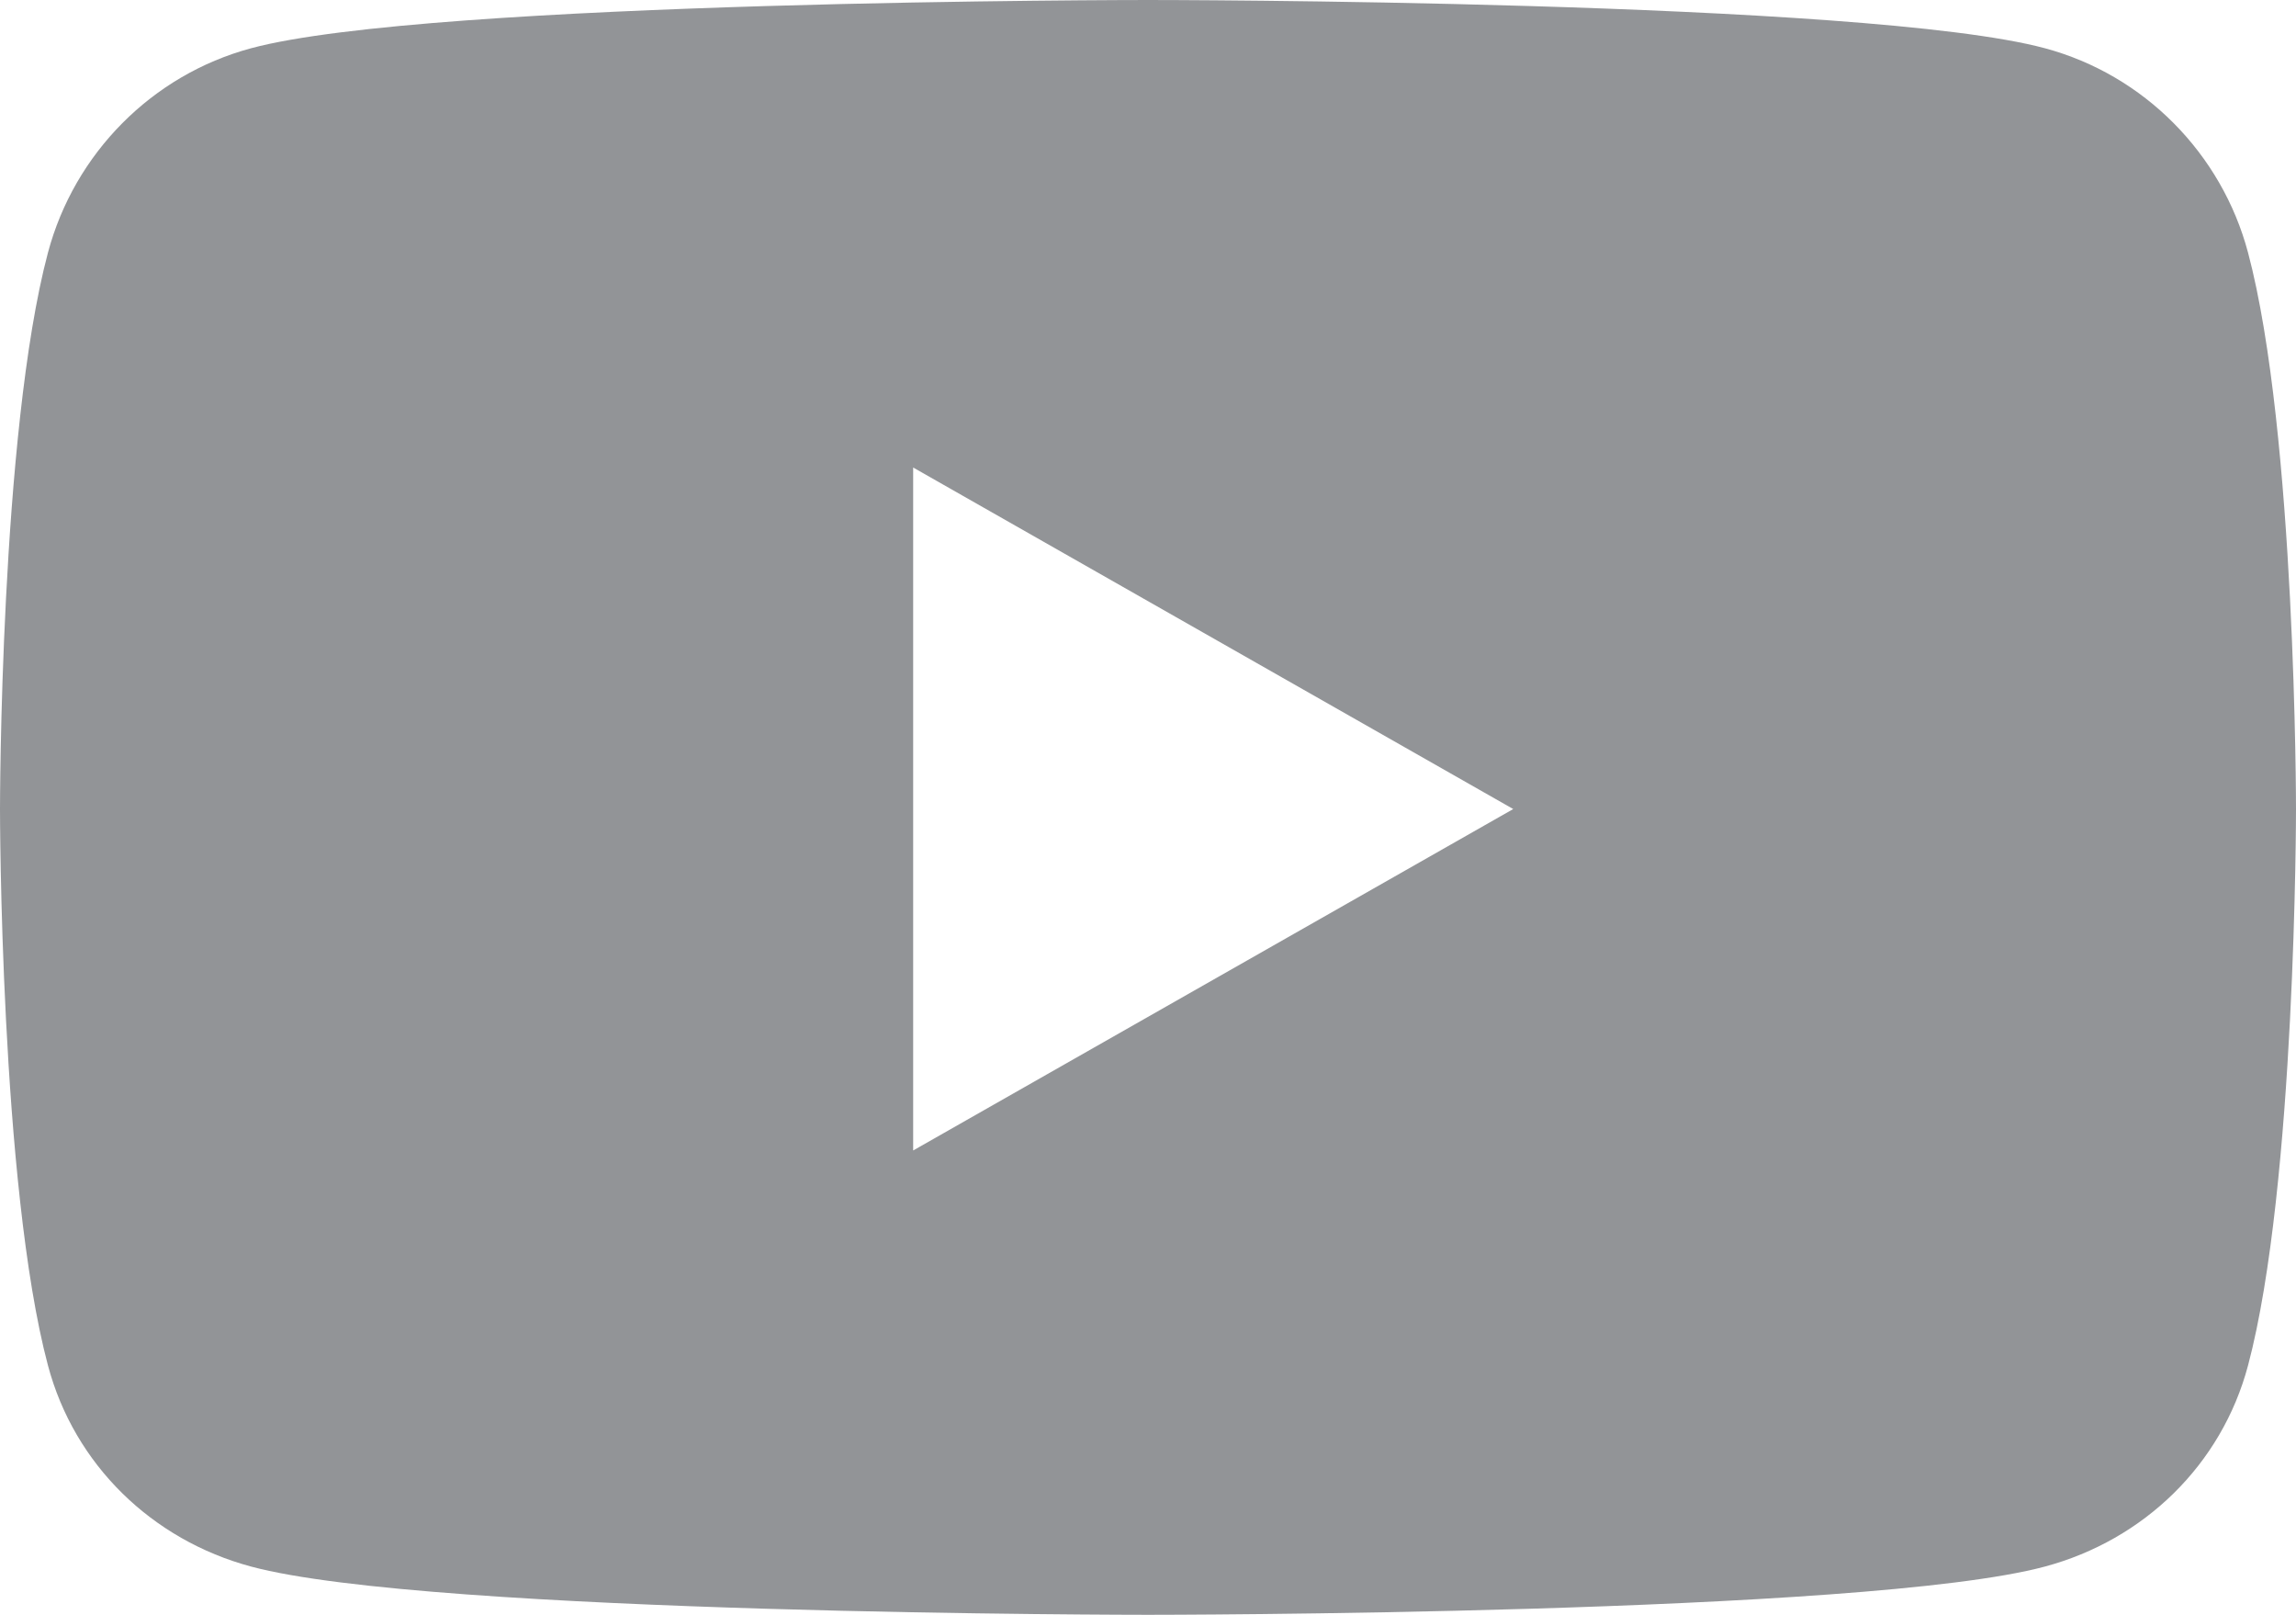
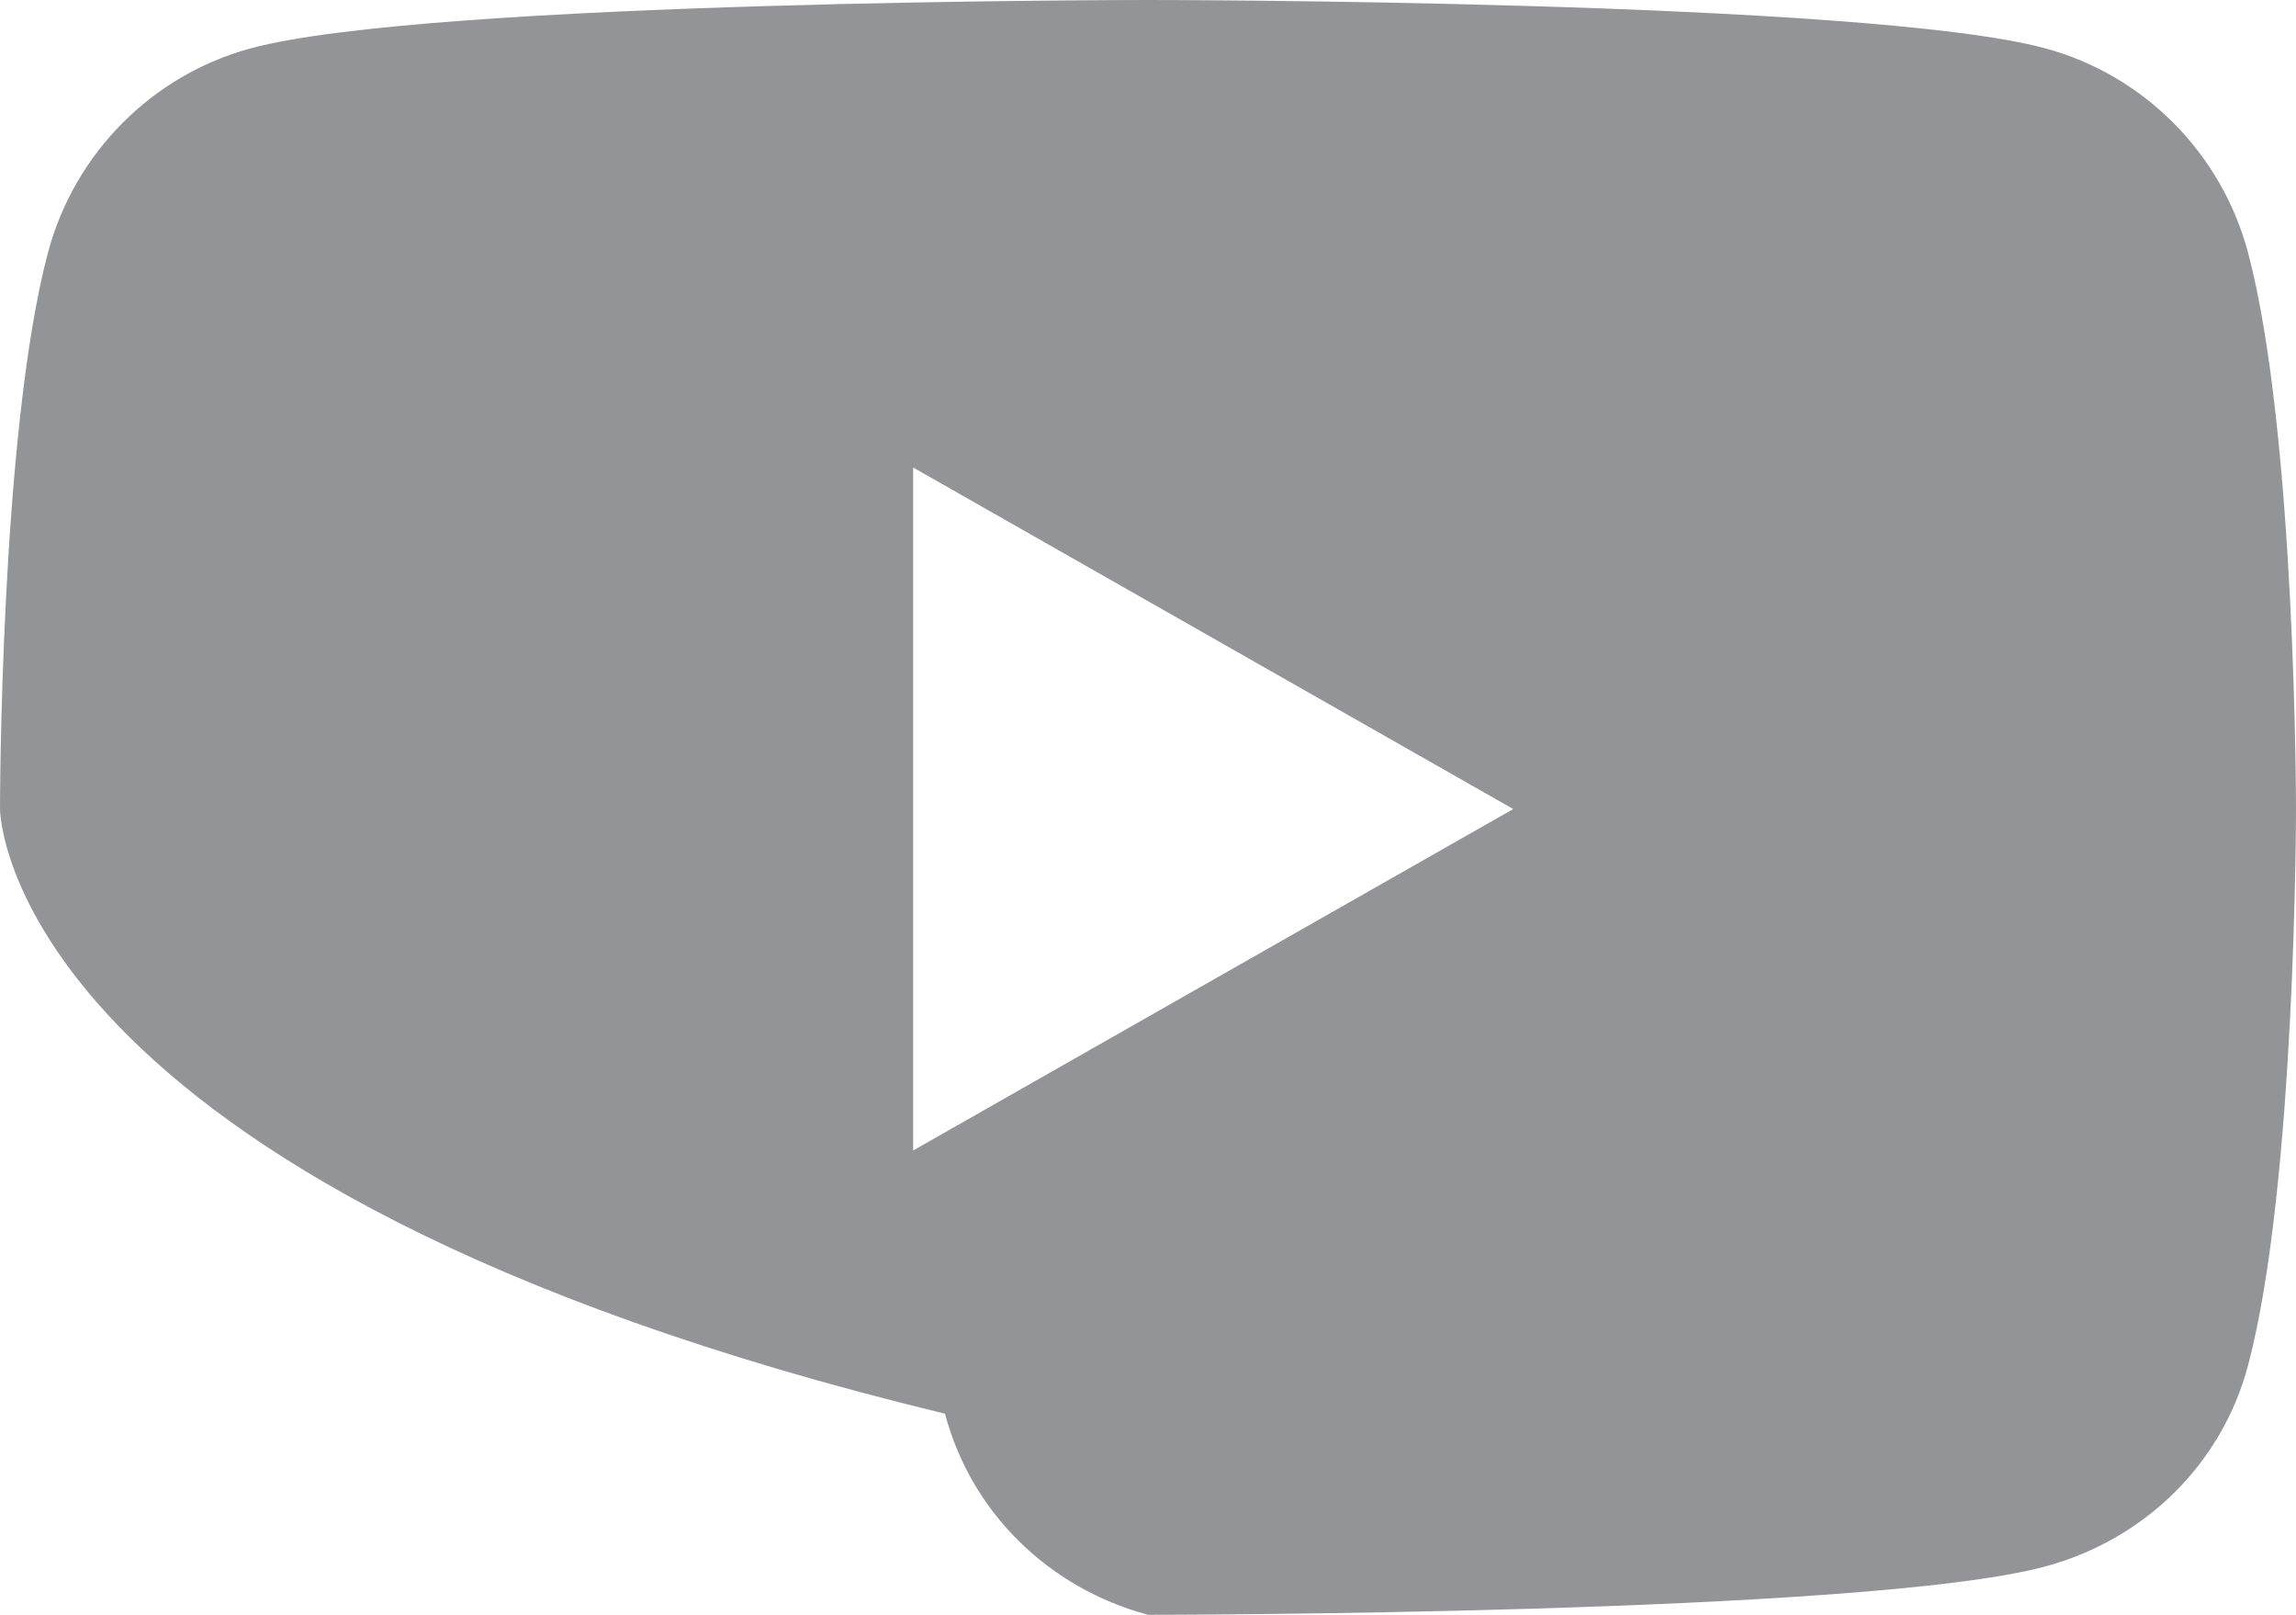
<svg xmlns="http://www.w3.org/2000/svg" version="1.1" id="Layer_1" x="0px" y="0px" width="53.334px" height="37.5px" viewBox="0 0 53.334 37.5" enable-background="new 0 0 53.334 37.5" xml:space="preserve">
-   <path fill="#929497" d="M53.334,18.788c0,0,0,8.733-1.114,12.921c-0.614,2.309-2.421,4.053-4.716,4.67  C43.345,37.5,26.667,37.5,26.667,37.5s-16.678,0-20.837-1.121c-2.295-0.617-4.102-2.361-4.716-4.67C0,27.521,0,18.788,0,18.788  s0-8.734,1.114-12.921C1.729,3.559,3.535,1.739,5.83,1.121C9.989,0,26.667,0,26.667,0s16.678,0,20.837,1.121  c2.295,0.617,4.102,2.438,4.716,4.746C53.334,10.054,53.334,18.788,53.334,18.788z M35.151,18.788l-13.939-7.931v15.86  L35.151,18.788z" />
+   <path fill="#929497" d="M53.334,18.788c0,0,0,8.733-1.114,12.921c-0.614,2.309-2.421,4.053-4.716,4.67  C43.345,37.5,26.667,37.5,26.667,37.5c-2.295-0.617-4.102-2.361-4.716-4.67C0,27.521,0,18.788,0,18.788  s0-8.734,1.114-12.921C1.729,3.559,3.535,1.739,5.83,1.121C9.989,0,26.667,0,26.667,0s16.678,0,20.837,1.121  c2.295,0.617,4.102,2.438,4.716,4.746C53.334,10.054,53.334,18.788,53.334,18.788z M35.151,18.788l-13.939-7.931v15.86  L35.151,18.788z" />
</svg>